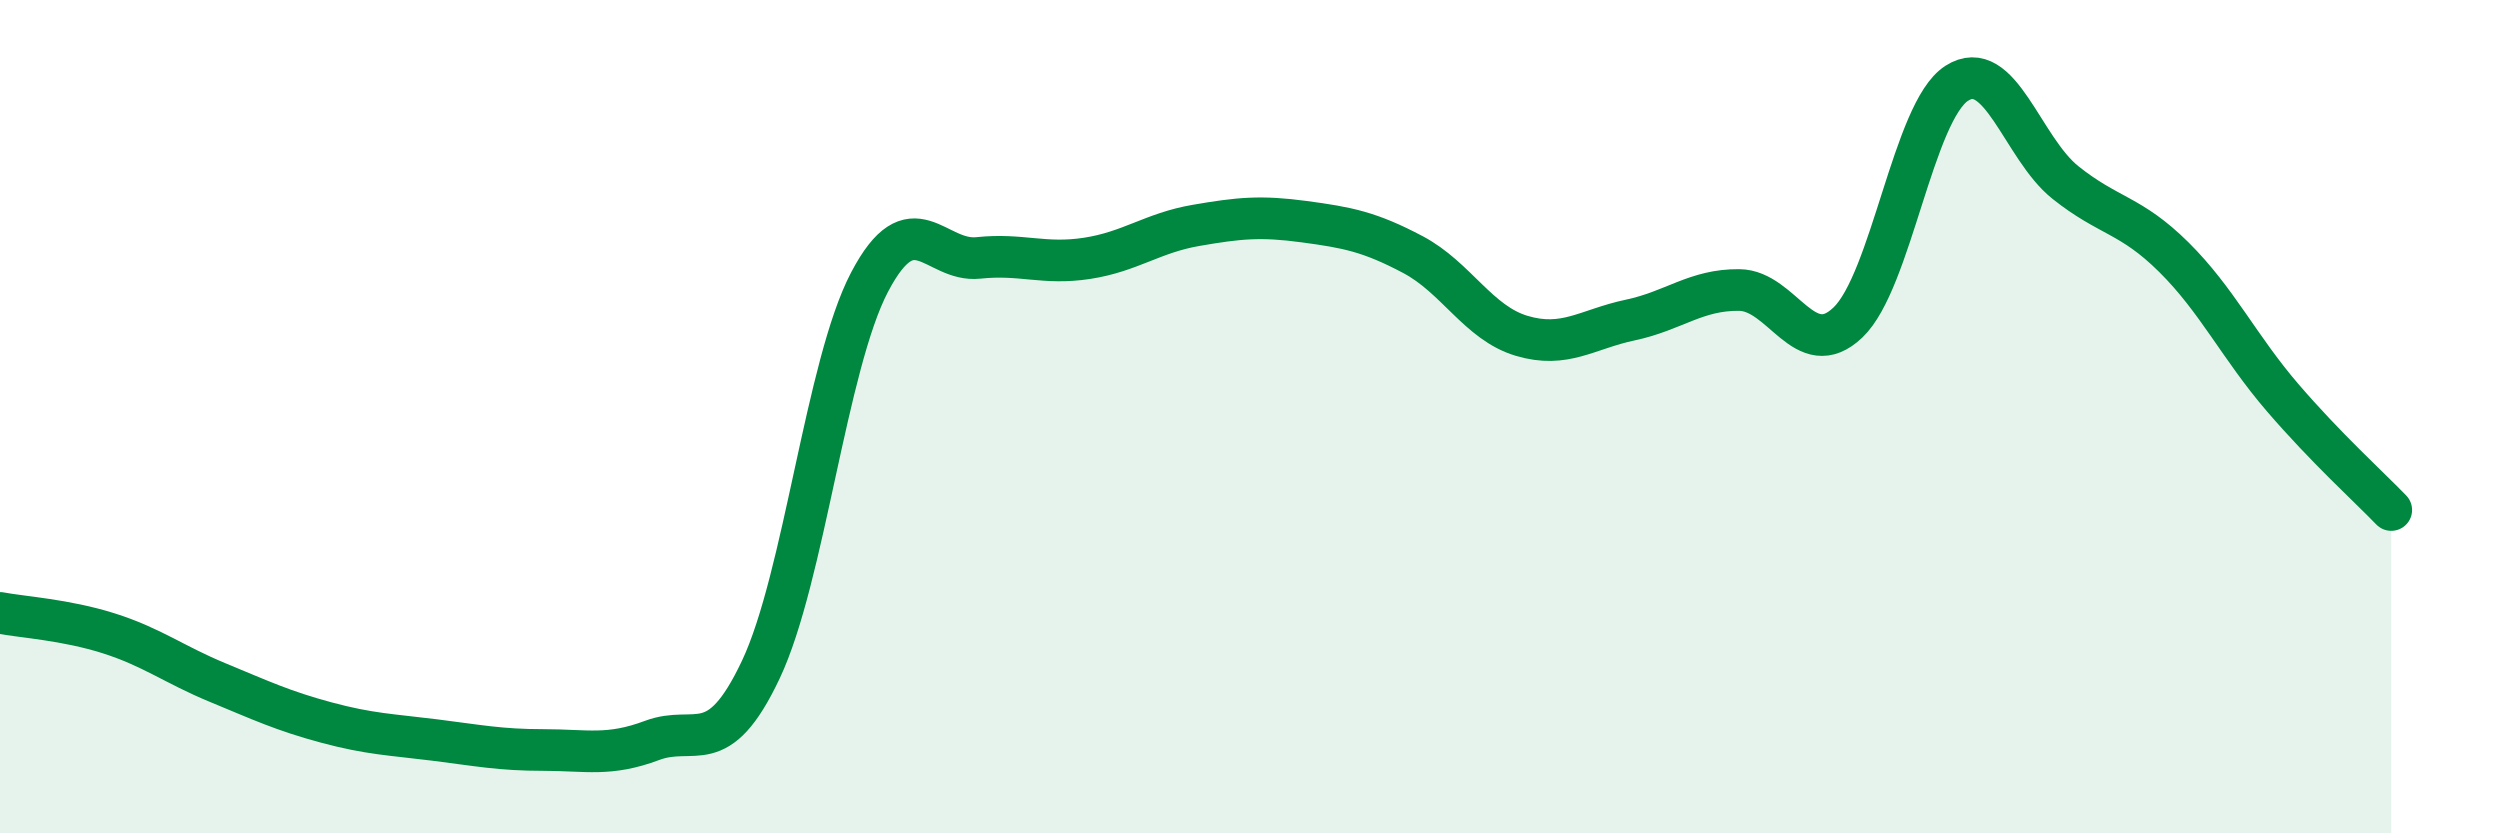
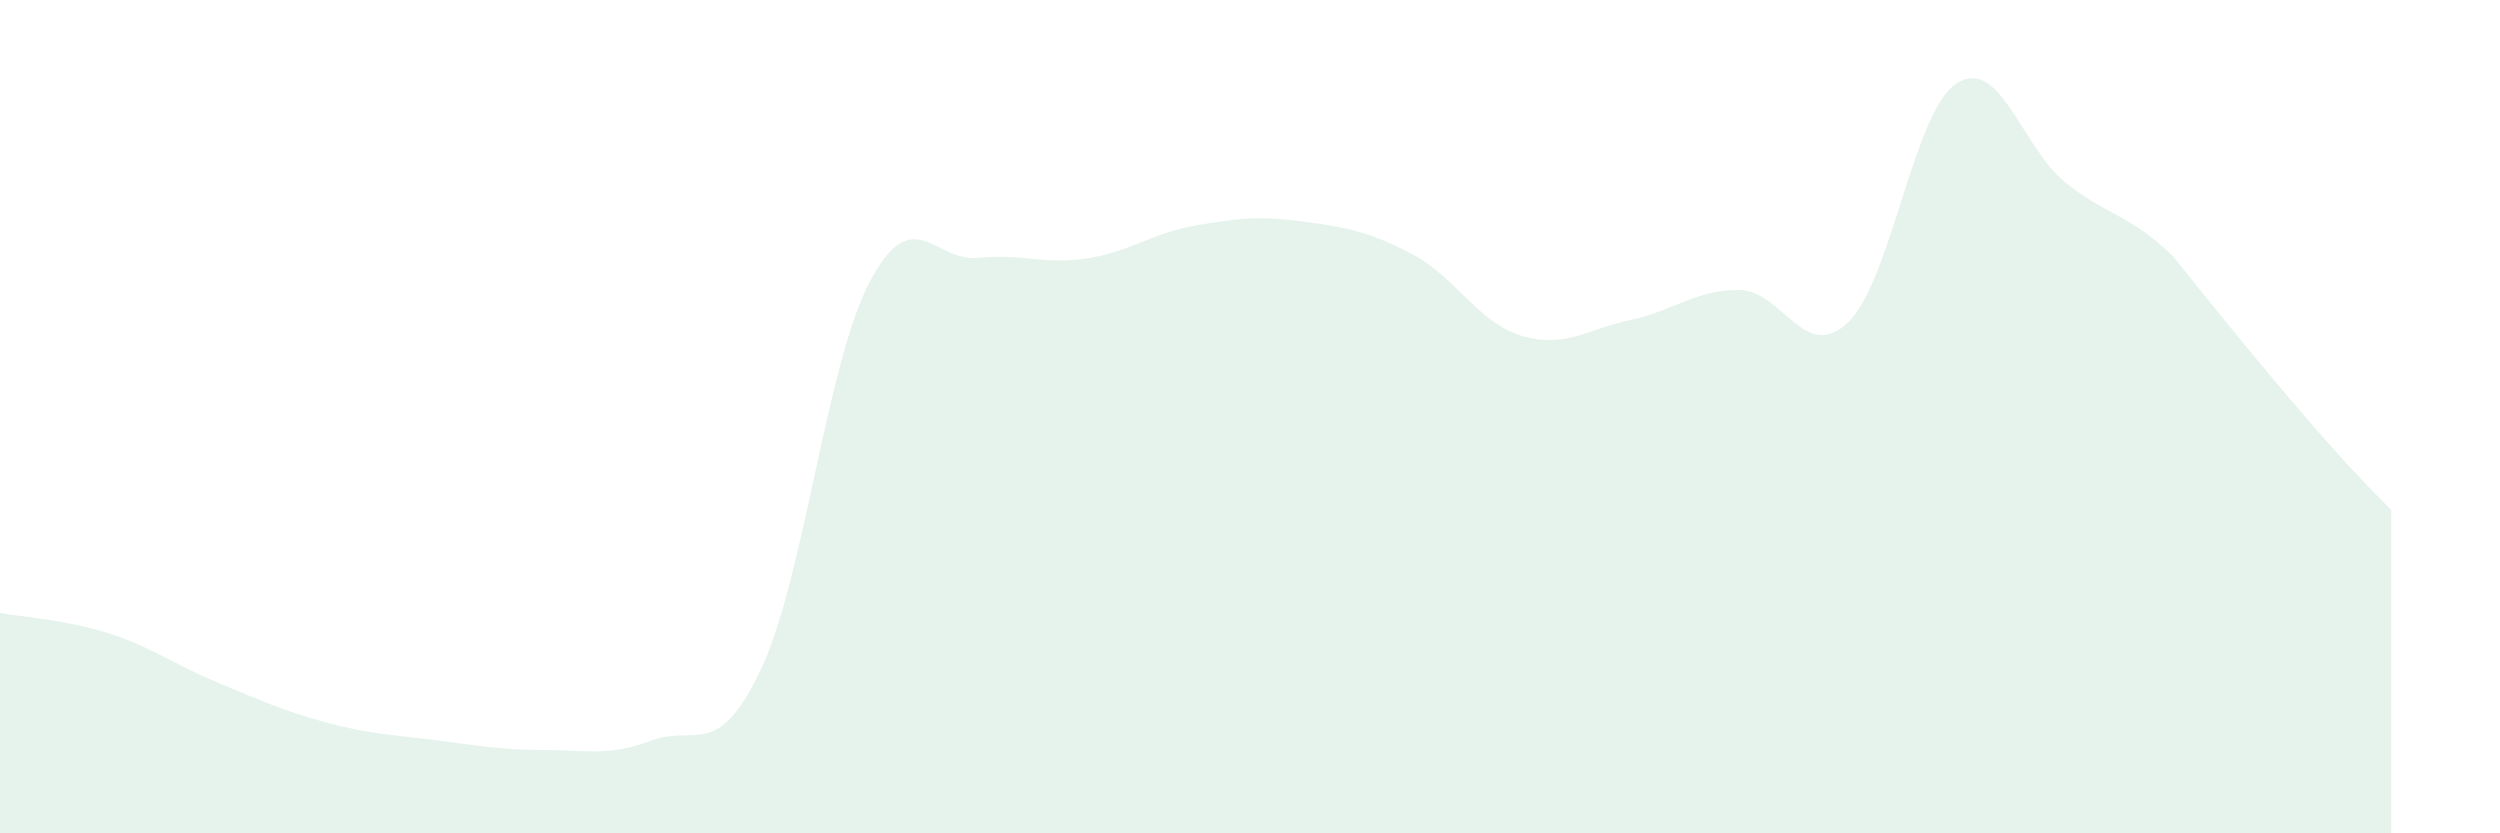
<svg xmlns="http://www.w3.org/2000/svg" width="60" height="20" viewBox="0 0 60 20">
-   <path d="M 0,14.71 C 0.52,14.81 1.57,14.87 2.61,15.2 C 3.65,15.53 4.18,15.95 5.22,16.38 C 6.26,16.81 6.79,17.06 7.83,17.34 C 8.87,17.62 9.39,17.63 10.43,17.76 C 11.47,17.89 12,18 13.04,18 C 14.08,18 14.61,18.16 15.65,17.77 C 16.69,17.38 17.22,18.27 18.26,16.07 C 19.3,13.87 19.83,8.75 20.87,6.77 C 21.91,4.79 22.44,6.3 23.48,6.19 C 24.52,6.08 25.05,6.36 26.09,6.2 C 27.13,6.04 27.66,5.59 28.7,5.41 C 29.74,5.23 30.26,5.18 31.3,5.32 C 32.34,5.46 32.87,5.56 33.91,6.11 C 34.95,6.66 35.48,7.75 36.52,8.06 C 37.56,8.37 38.09,7.9 39.13,7.68 C 40.17,7.46 40.7,6.95 41.74,6.96 C 42.78,6.97 43.31,8.73 44.35,7.74 C 45.39,6.75 45.92,2.67 46.96,2 C 48,1.33 48.53,3.55 49.57,4.38 C 50.61,5.21 51.13,5.14 52.17,6.17 C 53.21,7.2 53.74,8.33 54.78,9.54 C 55.82,10.75 56.87,11.7 57.39,12.24L57.39 20L0 20Z" fill="#008740" opacity="0.1" stroke-linecap="round" stroke-linejoin="round" />
-   <path d="M 0,14.71 C 0.52,14.81 1.57,14.87 2.61,15.2 C 3.65,15.53 4.18,15.95 5.22,16.38 C 6.26,16.81 6.79,17.06 7.83,17.34 C 8.87,17.62 9.39,17.63 10.43,17.76 C 11.47,17.89 12,18 13.04,18 C 14.08,18 14.61,18.16 15.65,17.77 C 16.69,17.38 17.22,18.27 18.26,16.07 C 19.3,13.87 19.83,8.75 20.87,6.77 C 21.91,4.79 22.44,6.3 23.48,6.19 C 24.52,6.08 25.05,6.36 26.09,6.2 C 27.13,6.04 27.66,5.59 28.7,5.41 C 29.74,5.23 30.26,5.18 31.3,5.32 C 32.34,5.46 32.87,5.56 33.91,6.11 C 34.95,6.66 35.48,7.75 36.52,8.06 C 37.56,8.37 38.09,7.9 39.13,7.68 C 40.17,7.46 40.7,6.95 41.74,6.96 C 42.78,6.97 43.31,8.73 44.35,7.74 C 45.39,6.75 45.92,2.67 46.96,2 C 48,1.33 48.53,3.55 49.57,4.38 C 50.61,5.21 51.13,5.14 52.17,6.17 C 53.21,7.2 53.74,8.33 54.78,9.54 C 55.82,10.75 56.87,11.7 57.39,12.24" stroke="#008740" stroke-width="1" fill="none" stroke-linecap="round" stroke-linejoin="round" />
+   <path d="M 0,14.71 C 0.52,14.81 1.57,14.87 2.61,15.2 C 3.65,15.53 4.18,15.95 5.22,16.38 C 6.26,16.81 6.79,17.06 7.83,17.34 C 8.87,17.62 9.39,17.63 10.43,17.76 C 11.47,17.89 12,18 13.04,18 C 14.08,18 14.61,18.16 15.65,17.77 C 16.69,17.38 17.22,18.27 18.26,16.07 C 19.3,13.87 19.83,8.75 20.87,6.77 C 21.91,4.79 22.44,6.3 23.48,6.19 C 24.52,6.08 25.05,6.36 26.09,6.2 C 27.13,6.04 27.66,5.59 28.7,5.41 C 29.74,5.23 30.26,5.18 31.3,5.32 C 32.34,5.46 32.87,5.56 33.91,6.11 C 34.95,6.66 35.48,7.75 36.52,8.06 C 37.56,8.37 38.09,7.9 39.13,7.68 C 40.17,7.46 40.7,6.95 41.74,6.96 C 42.78,6.97 43.31,8.73 44.35,7.74 C 45.39,6.75 45.92,2.67 46.96,2 C 48,1.33 48.53,3.55 49.57,4.38 C 50.61,5.21 51.13,5.14 52.17,6.17 C 55.82,10.75 56.87,11.7 57.39,12.24L57.39 20L0 20Z" fill="#008740" opacity="0.1" stroke-linecap="round" stroke-linejoin="round" />
</svg>